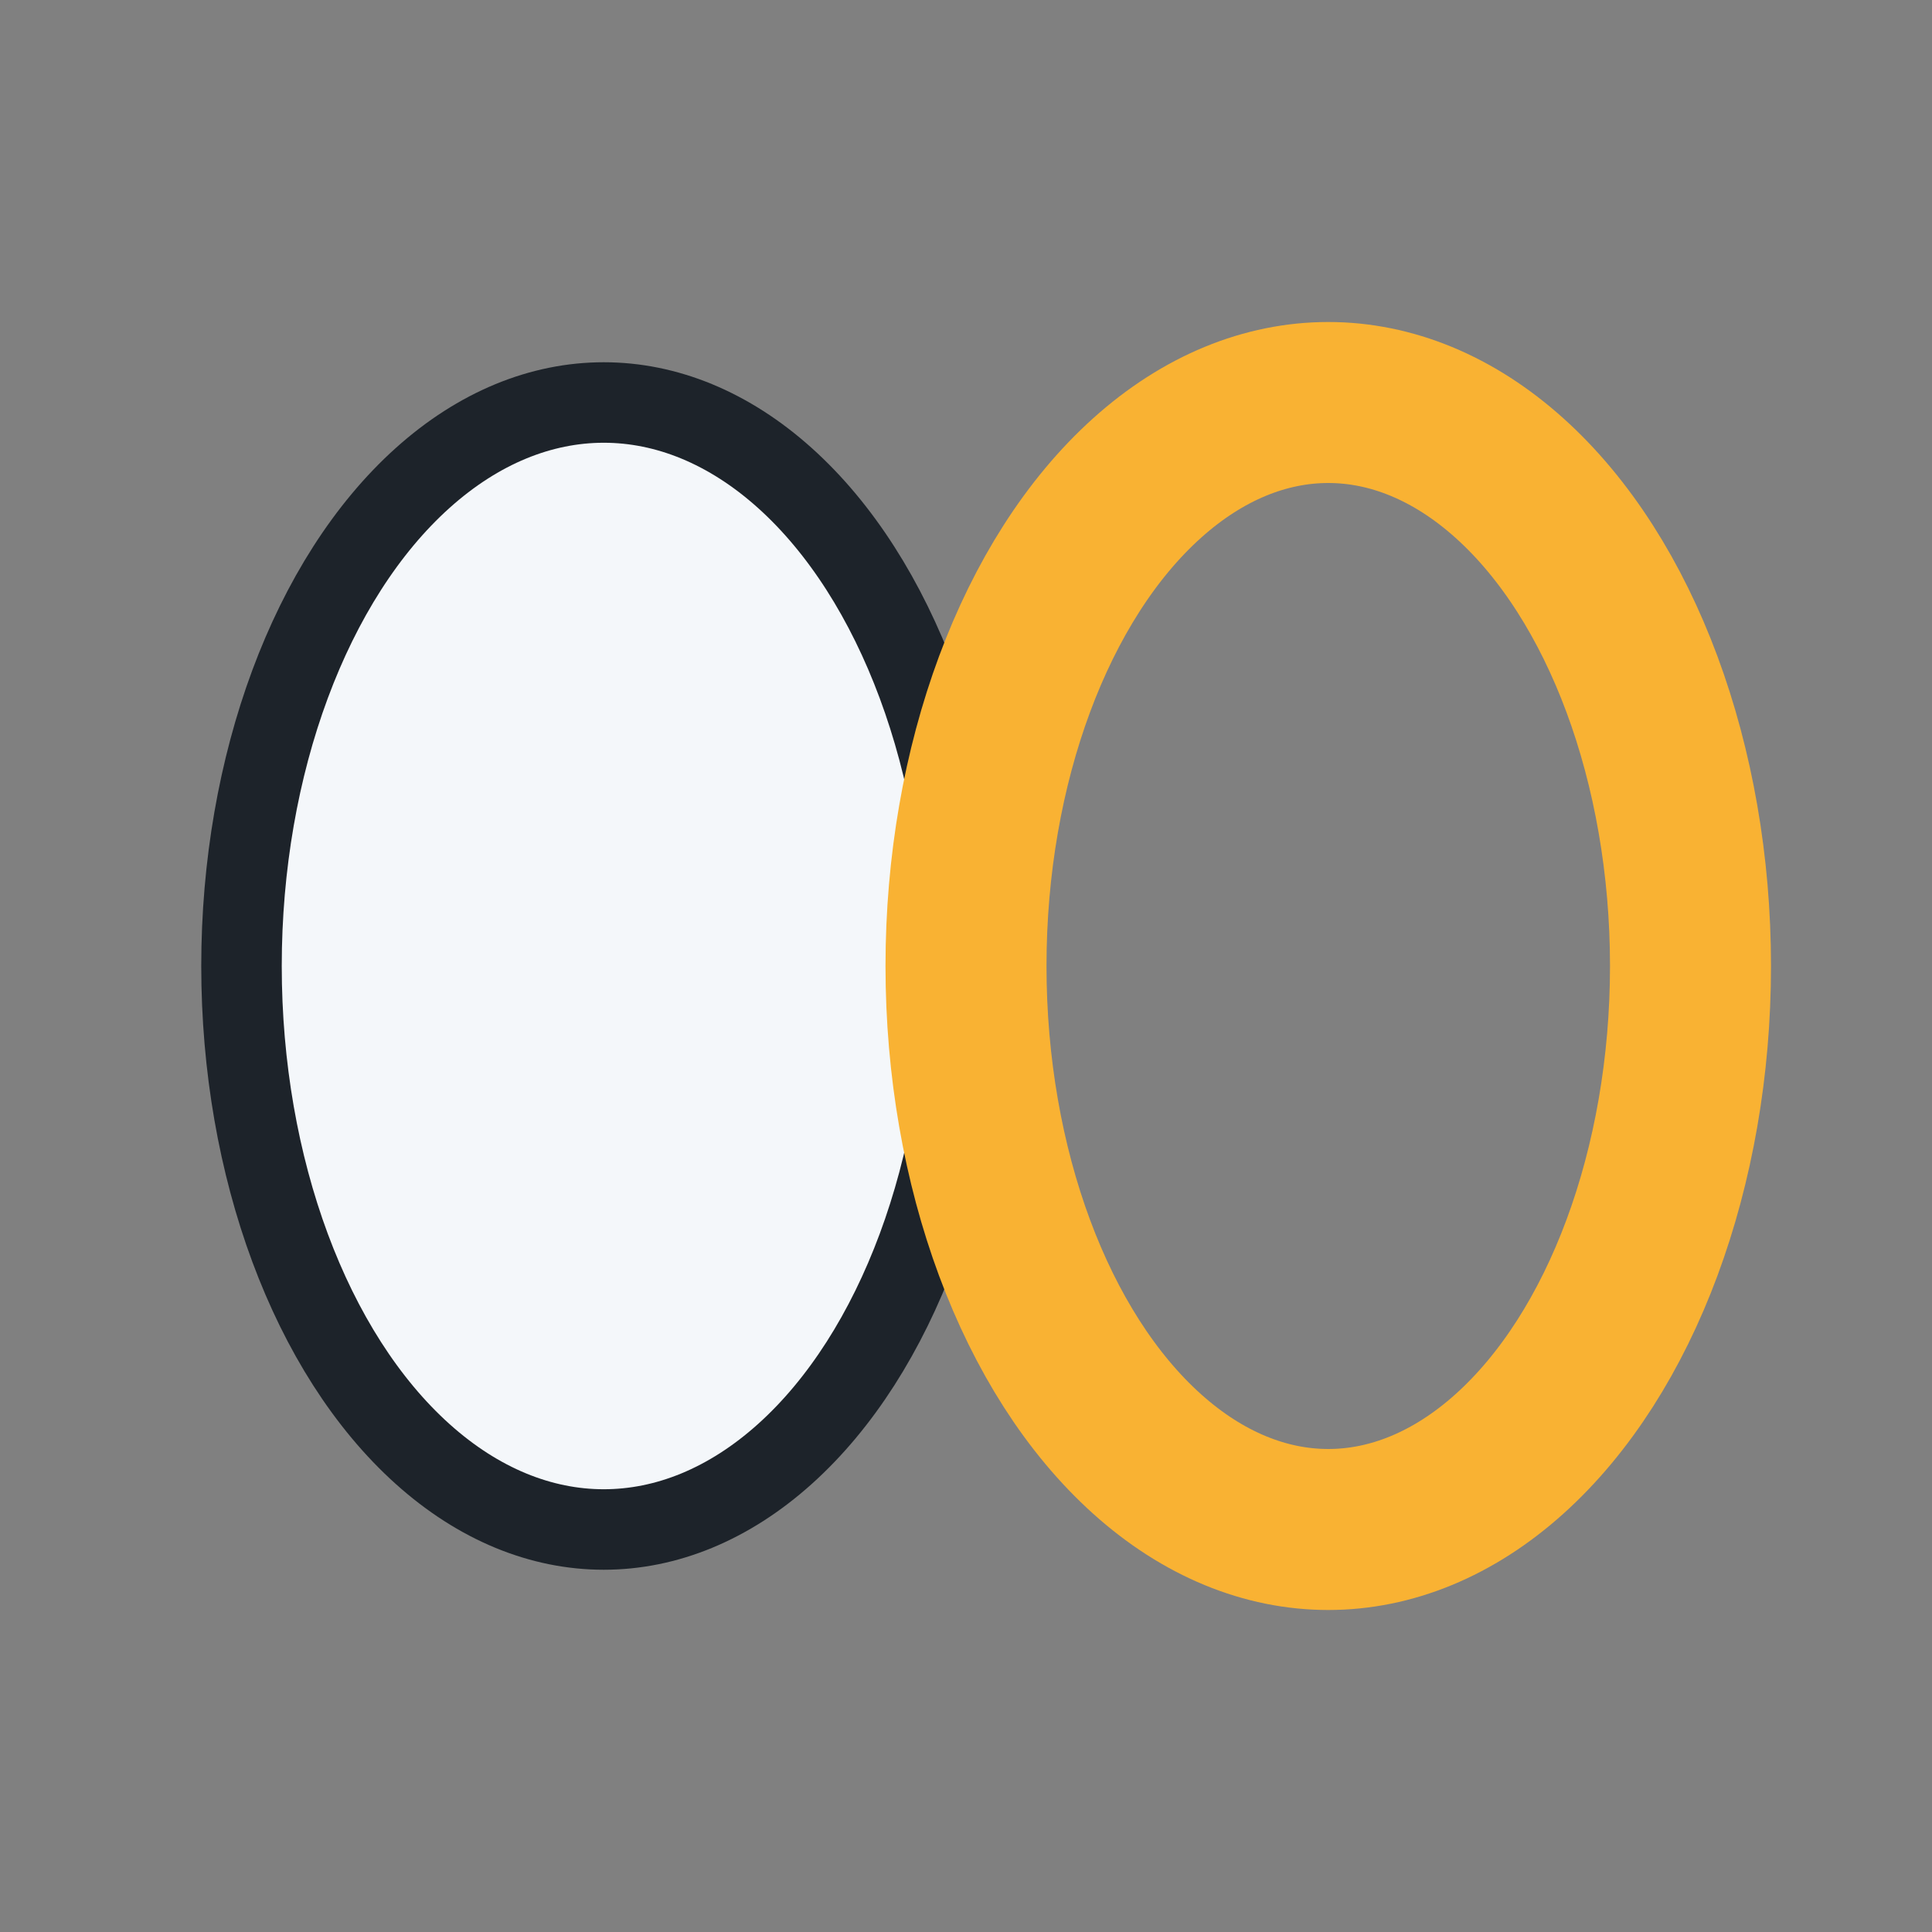
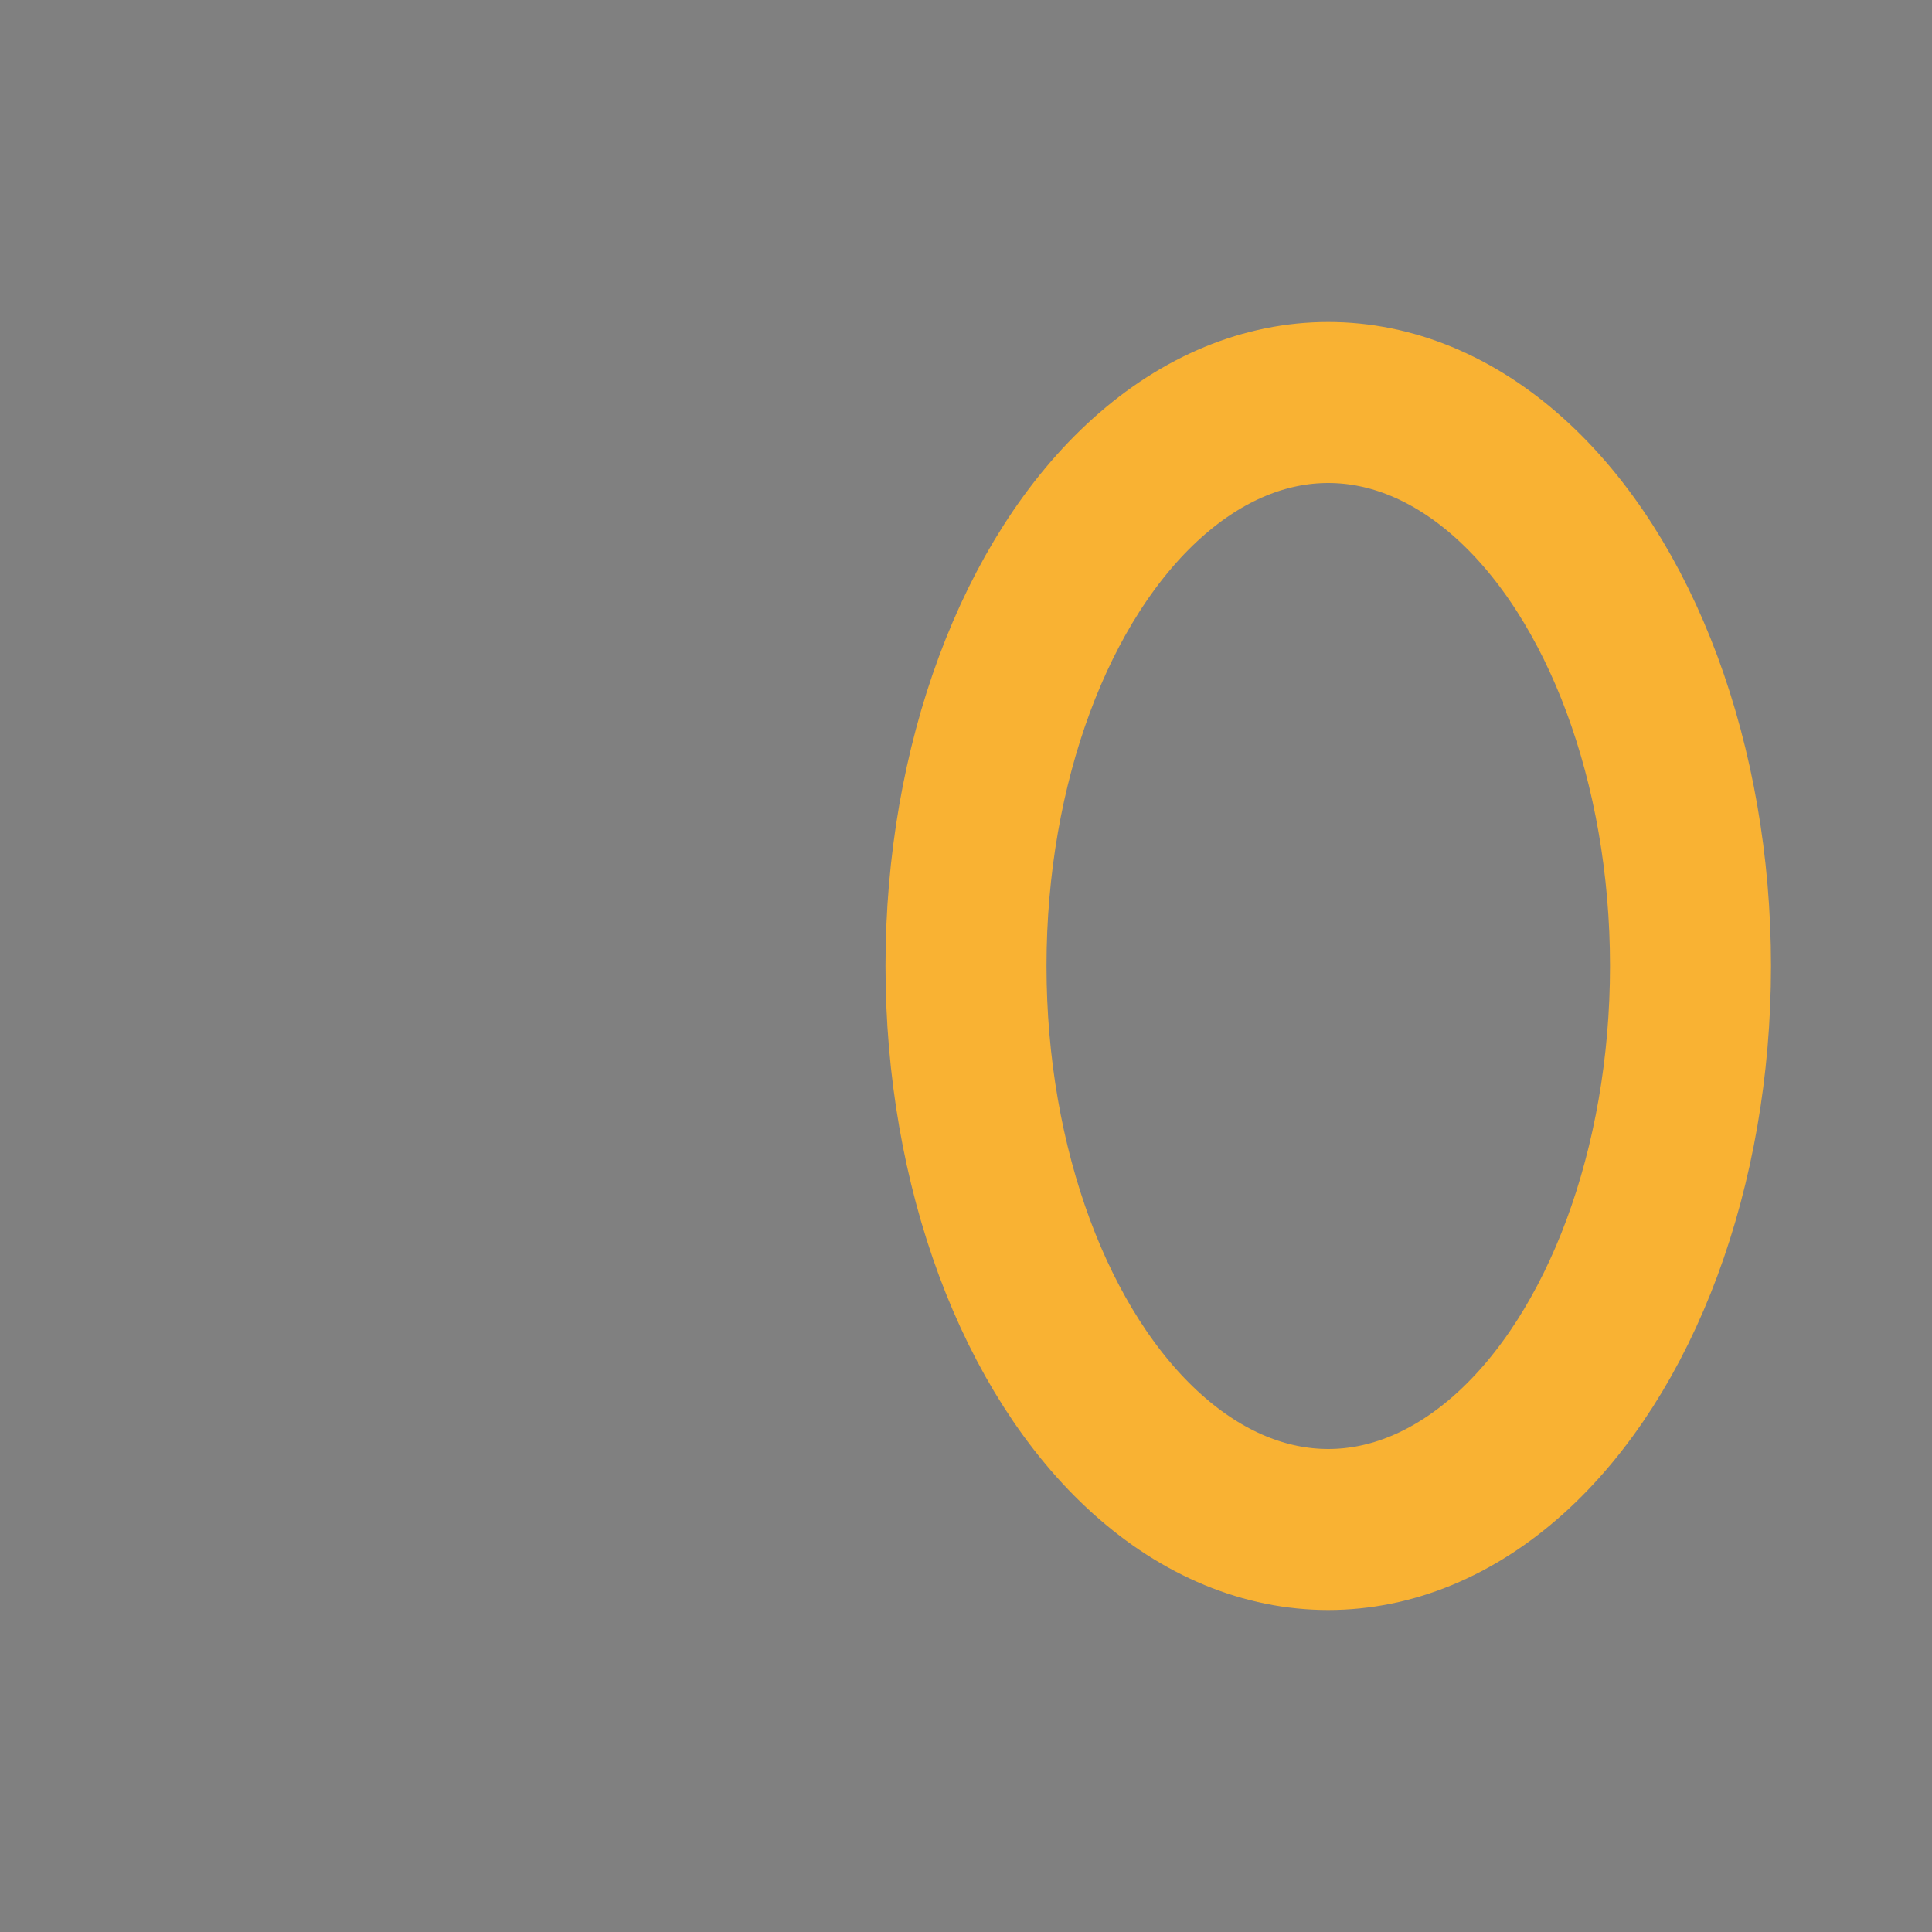
<svg xmlns="http://www.w3.org/2000/svg" width="24" height="24" viewBox="0 0 24 24">
  <rect x="0" y="0" width="24" height="24" fill="#808080" stroke="none" />
-   <ellipse cx="7.5" cy="12" rx="4.5" ry="7" fill="#F4F7FA" stroke="#1D232A" />
  <ellipse cx="16.5" cy="12" rx="4.5" ry="7" fill="none" stroke="#F9B233" stroke-width="2" />
</svg>